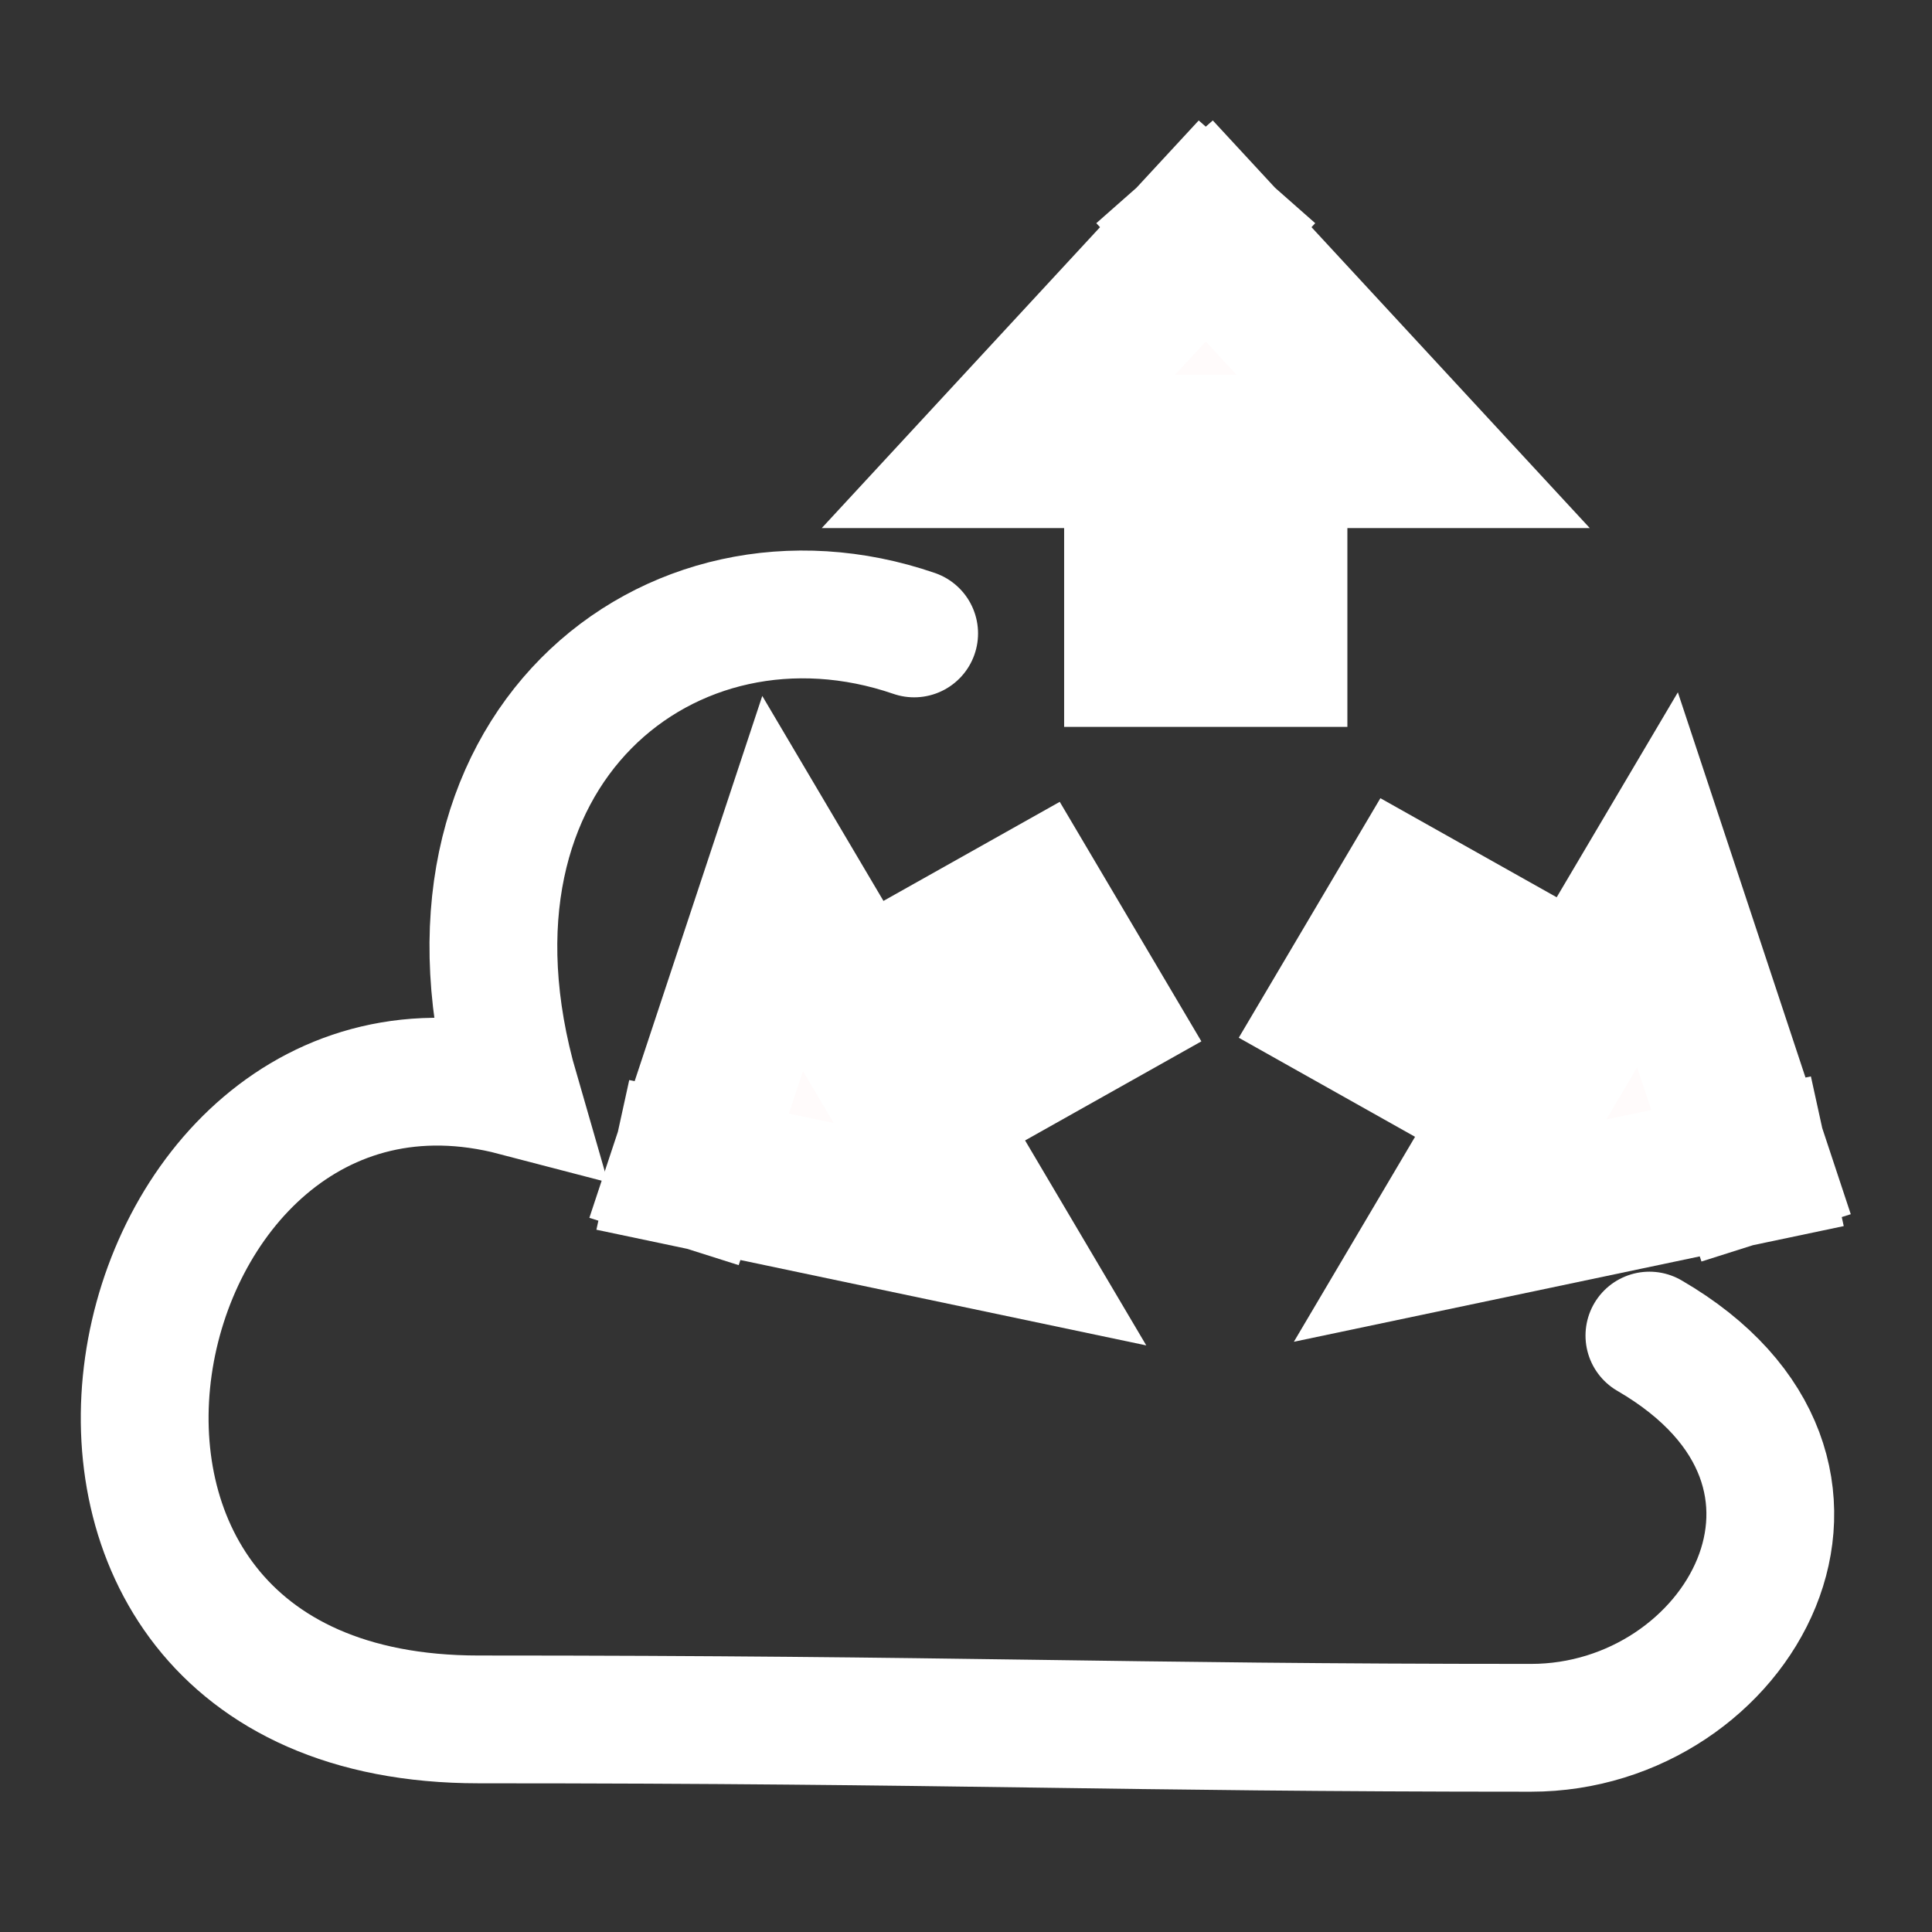
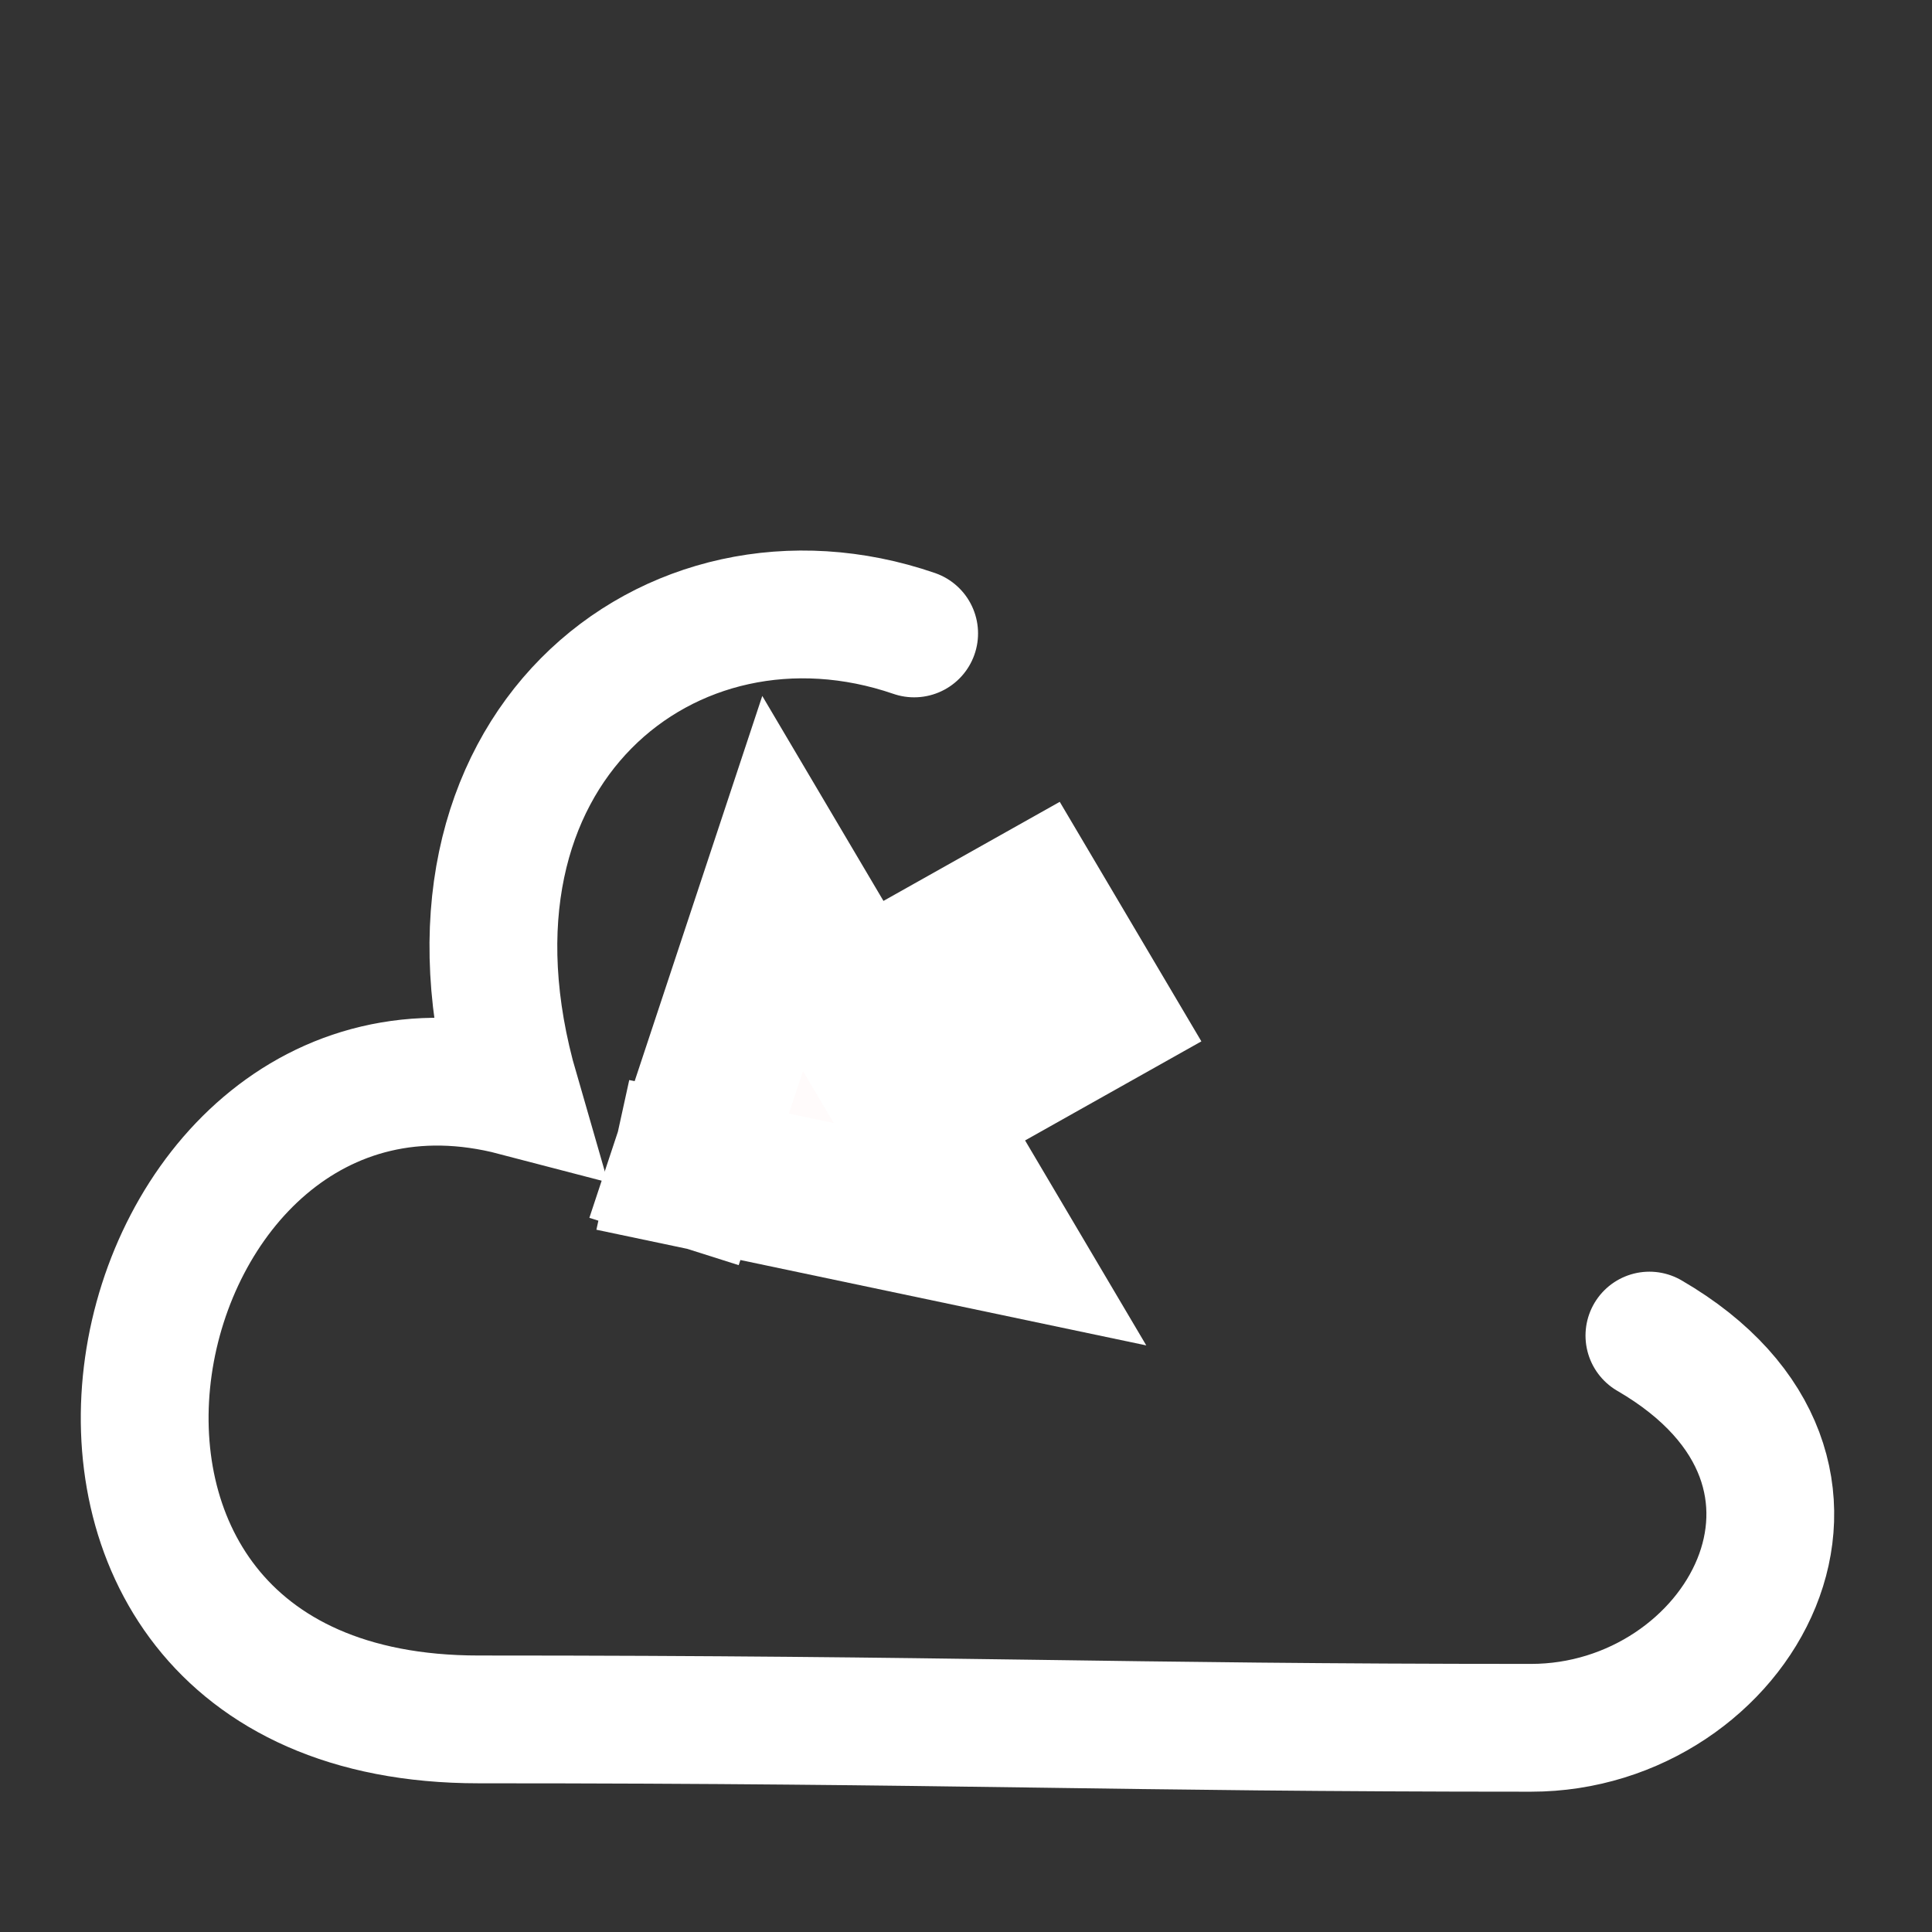
<svg xmlns="http://www.w3.org/2000/svg" xmlns:ns1="http://www.inkscape.org/namespaces/inkscape" xmlns:ns2="http://sodipodi.sourceforge.net/DTD/sodipodi-0.dtd" width="32mm" height="32mm" viewBox="0 0 113.386 113.386" id="svg7351" version="1.1" ns1:version="0.92.3 (2405546, 2018-03-11)" ns2:docname="pressure-icon.svg" ns1:export-filename="/run/user/1000/gvfs/sftp:host=occ/home/pi/Open-Cycling-Computer/code/images/pressure-icon_32x32.png" ns1:export-xdpi="25.4" ns1:export-ydpi="25.4">
  <rect x="0" y="0" width="113.386" height="113.386" fill="#333333" stroke="none" />
  <defs id="defs7353" />
  <ns2:namedview id="base" pagecolor="#000000" bordercolor="#666666" borderopacity="1.0" ns1:pageopacity="1" ns1:pageshadow="2" ns1:zoom="2.9421286" ns1:cx="79.955754" ns1:cy="54.721621" ns1:document-units="px" ns1:current-layer="layer1" showgrid="false" fit-margin-top="0" fit-margin-left="0" fit-margin-right="0" fit-margin-bottom="0" ns1:window-width="1680" ns1:window-height="1013" ns1:window-x="0" ns1:window-y="0" ns1:window-maximized="1" ns1:pagecheckerboard="true" />
  <g ns1:label="Layer 1" ns1:groupmode="layer" id="layer1" transform="translate(-222.995,-768.568)">
    <path style="fill:none;fill-opacity:1;stroke:#ffffff;stroke-width:7.5;stroke-linecap:round;stroke-miterlimit:4;stroke-dasharray:none;stroke-opacity:1" d="m 319.796,846.951 c 13.808,8.017 5.266,23.019 -6.95,23.019 -24.659,0 -33.409,-0.493 -61.766,-0.493 -30.78,0 -21.61,-43.021 2.157,-36.815 -5.804,-20.044 9.104,-31.838 23.408,-26.919" id="path4178" ns1:connector-curvature="0" ns2:nodetypes="ccccc" />
    <g id="g874" transform="matrix(0.298,0,0,0.291,164.064,622.905)" ns1:transform-center-x="1.0727661" ns1:transform-center-y="-22.012684" style="fill:#fffbfb;fill-opacity:1;stroke:#ffffff;stroke-width:30.911;stroke-linecap:square;stroke-linejoin:miter;stroke-miterlimit:4;stroke-dasharray:none;stroke-opacity:1">
-       <path ns1:transform-center-x="4.267544e-05" ns1:tile-h="22.001799" ns1:tile-w="13.82774" ns1:tile-cy="230.99092" ns1:tile-cx="81.609792" style="fill:#fffbfb;fill-opacity:1;fill-rule:evenodd;stroke:#ffffff;stroke-width:30.911;stroke-linecap:square;stroke-linejoin:miter;stroke-miterlimit:4;stroke-dasharray:none;stroke-opacity:1" d="m 434.945,546.682 -40.569,44.922 h 28.406 v 40.101 h 24.873 v -40.101 h 28.407 L 435.493,546.682" id="path1853" ns1:connector-curvature="0" ns2:nodetypes="cccccccc" ns1:tile-x0="74.695922" ns1:tile-y0="219.99002" ns1:transform-center-y="-443.9434" />
-     </g>
+       </g>
    <g id="g874-3" transform="matrix(-0.149,0.252,-0.258,-0.145,531.667,807.494)" ns1:transform-center-x="-19.135234" ns1:transform-center-y="9.7477649" style="fill:#fffbfb;fill-opacity:1;stroke:#ffffff;stroke-width:30.911;stroke-linecap:square;stroke-linejoin:miter;stroke-miterlimit:4;stroke-dasharray:none;stroke-opacity:1">
-       <path ns1:transform-center-x="4.267544e-05" ns1:tile-h="22.001799" ns1:tile-w="13.82774" ns1:tile-cy="230.99092" ns1:tile-cx="81.609792" style="fill:#fffbfb;fill-opacity:1;fill-rule:evenodd;stroke:#ffffff;stroke-width:30.911;stroke-linecap:square;stroke-linejoin:miter;stroke-miterlimit:4;stroke-dasharray:none;stroke-opacity:1" d="m 432.297,548.211 -40.569,44.922 h 28.406 v 40.101 h 24.873 v -40.101 h 28.407 l -40.569,-44.922" id="path1853-56" ns1:connector-curvature="0" ns2:nodetypes="cccccccc" ns1:tile-x0="74.695922" ns1:tile-y0="219.99002" ns1:transform-center-y="-443.9434" />
-     </g>
+       </g>
    <g id="g874-3-1" transform="matrix(0.149,0.252,0.258,-0.145,57.531,806.818)" ns1:transform-center-x="19.13523" ns1:transform-center-y="9.7477544" style="fill:#fffbfb;fill-opacity:1;stroke:#ffffff;stroke-width:30.911;stroke-linecap:square;stroke-linejoin:miter;stroke-miterlimit:4;stroke-dasharray:none;stroke-opacity:1">
      <path ns1:transform-center-x="4.267544e-05" ns1:tile-h="22.001799" ns1:tile-w="13.82774" ns1:tile-cy="230.99092" ns1:tile-cx="81.609792" style="fill:#fffbfb;fill-opacity:1;fill-rule:evenodd;stroke:#ffffff;stroke-width:30.911;stroke-linecap:square;stroke-linejoin:miter;stroke-miterlimit:4;stroke-dasharray:none;stroke-opacity:1" d="m 434.945,546.682 -40.569,44.922 h 28.406 v 40.101 h 24.873 v -40.101 h 28.407 L 435.493,546.682" id="path1853-56-2" ns1:connector-curvature="0" ns2:nodetypes="cccccccc" ns1:tile-x0="74.695922" ns1:tile-y0="219.99002" ns1:transform-center-y="-443.9434" />
    </g>
  </g>
</svg>